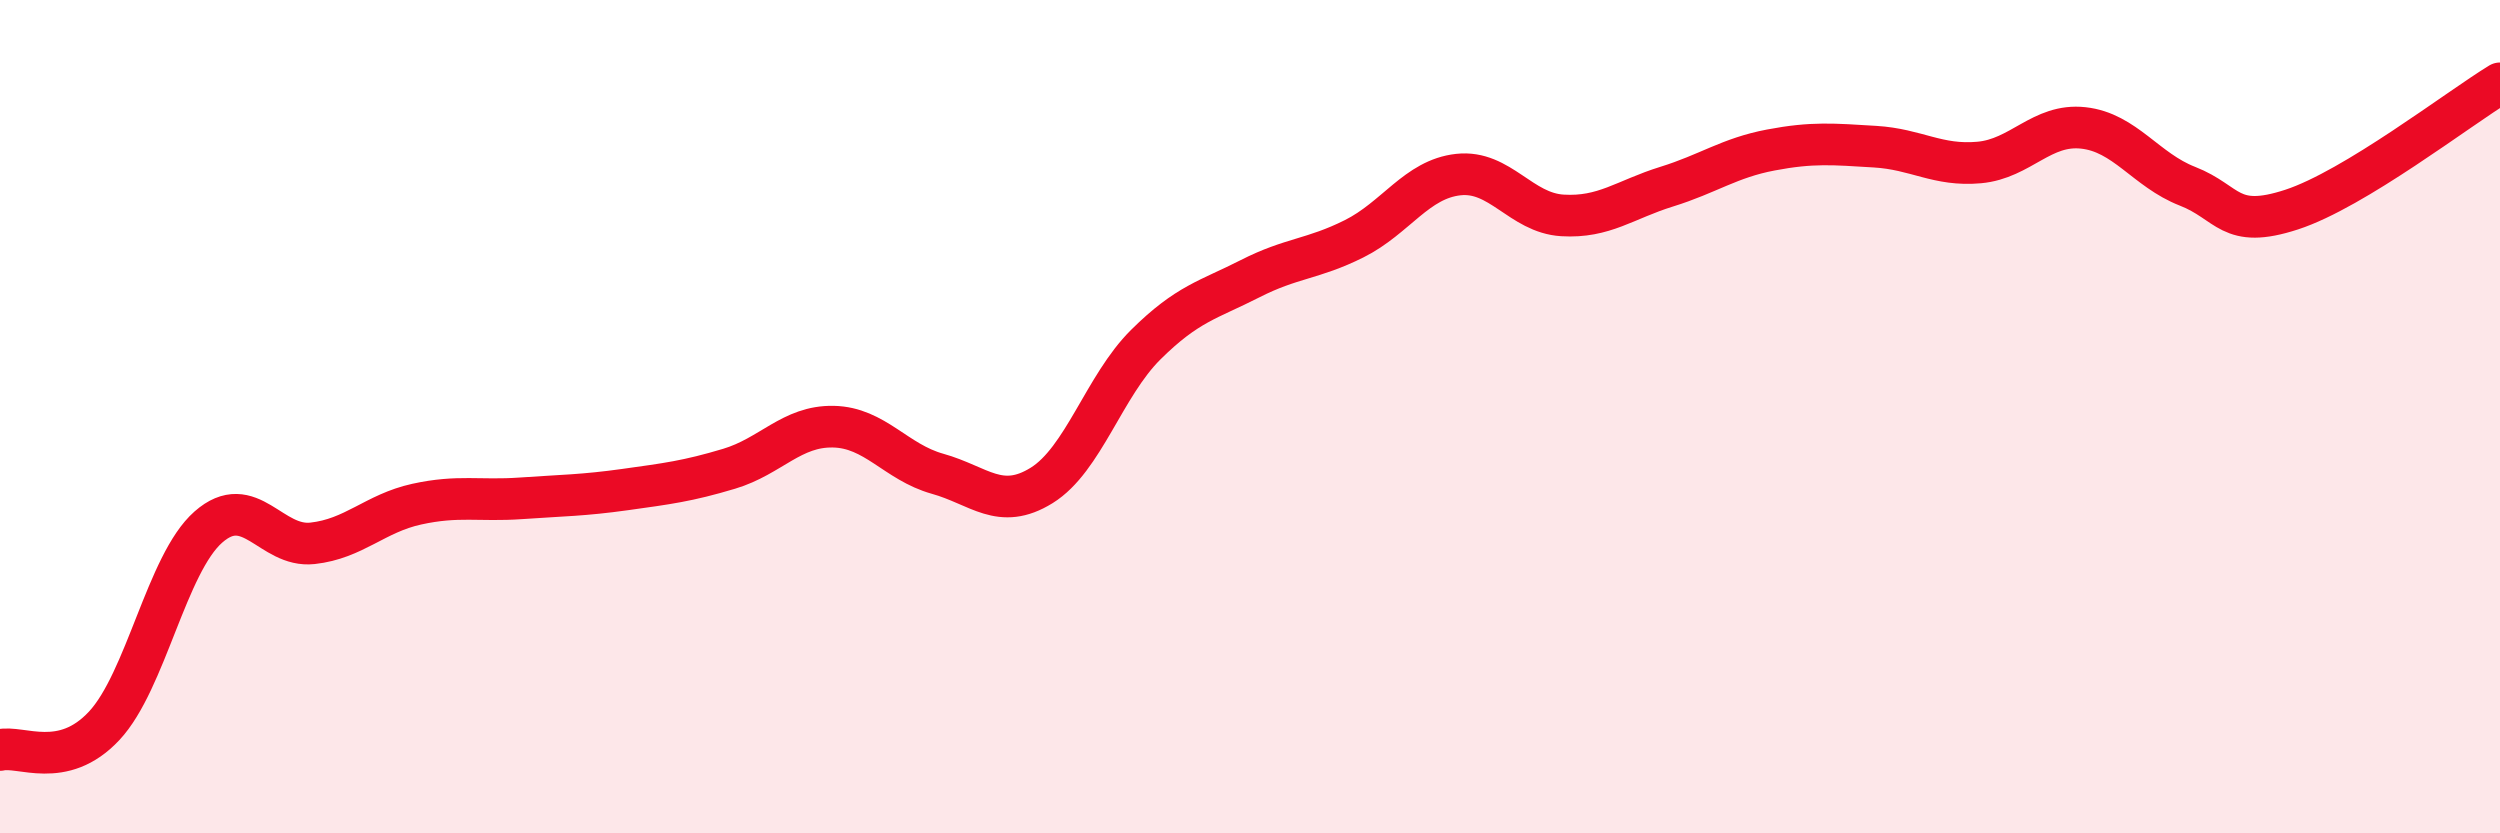
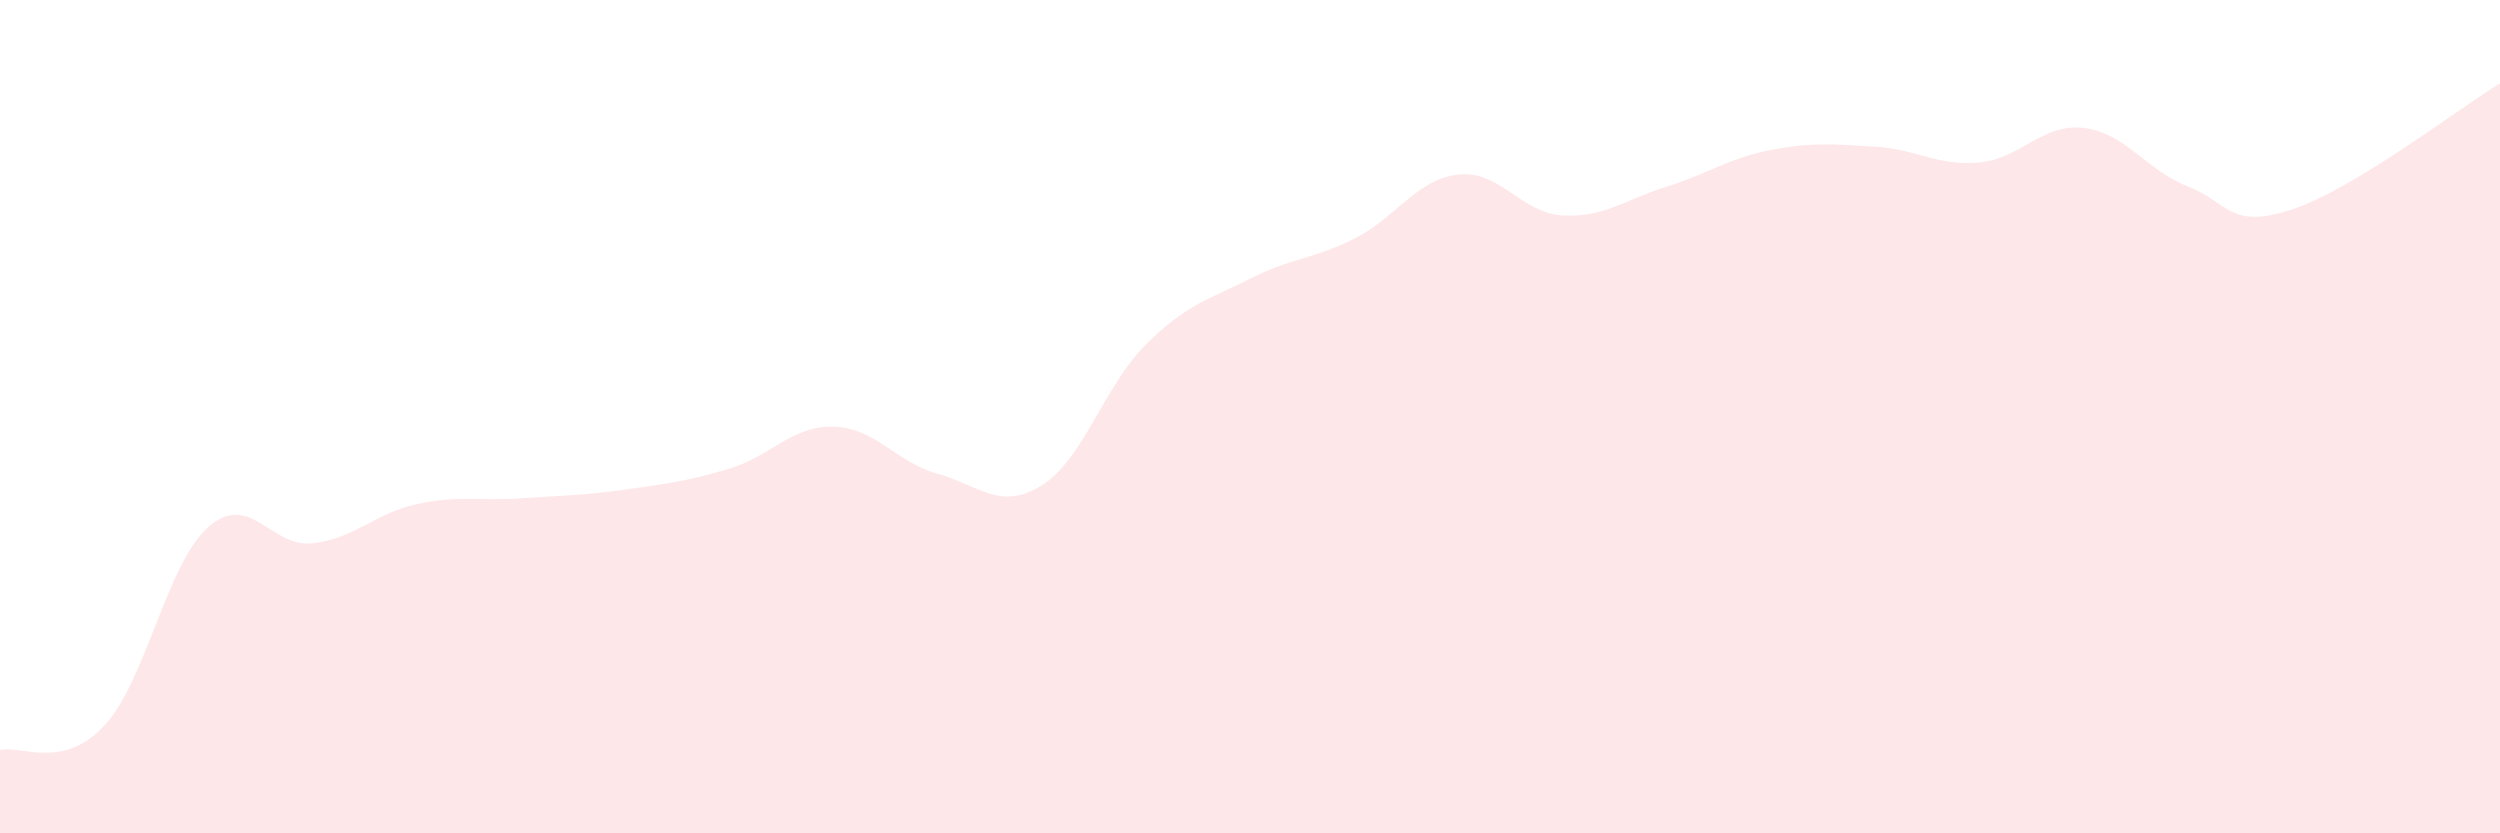
<svg xmlns="http://www.w3.org/2000/svg" width="60" height="20" viewBox="0 0 60 20">
  <path d="M 0,18 C 0.5,17.88 1.5,18.49 2.5,17.42 C 3.5,16.35 4,13.53 5,12.65 C 6,11.77 6.5,13.15 7.5,13.04 C 8.5,12.93 9,12.32 10,12.1 C 11,11.88 11.5,12.03 12.5,11.96 C 13.5,11.89 14,11.89 15,11.75 C 16,11.61 16.5,11.55 17.5,11.25 C 18.5,10.95 19,10.22 20,10.24 C 21,10.26 21.5,11.09 22.5,11.37 C 23.5,11.65 24,12.27 25,11.65 C 26,11.03 26.5,9.26 27.5,8.27 C 28.5,7.28 29,7.2 30,6.69 C 31,6.18 31.5,6.23 32.5,5.73 C 33.5,5.23 34,4.3 35,4.19 C 36,4.08 36.5,5.11 37.5,5.17 C 38.5,5.23 39,4.79 40,4.48 C 41,4.17 41.5,3.79 42.5,3.6 C 43.5,3.41 44,3.46 45,3.52 C 46,3.58 46.5,3.99 47.5,3.9 C 48.5,3.81 49,2.96 50,3.07 C 51,3.18 51.5,4.08 52.5,4.47 C 53.5,4.86 53.5,5.52 55,5.03 C 56.5,4.54 59,2.61 60,2L60 20L0 20Z" fill="#EB0A25" opacity="0.1" stroke-linecap="round" stroke-linejoin="round" />
-   <path d="M 0,18 C 0.5,17.88 1.5,18.49 2.5,17.42 C 3.5,16.35 4,13.53 5,12.65 C 6,11.77 6.5,13.15 7.5,13.04 C 8.5,12.93 9,12.32 10,12.1 C 11,11.88 11.5,12.03 12.5,11.96 C 13.5,11.89 14,11.89 15,11.75 C 16,11.61 16.5,11.55 17.5,11.25 C 18.5,10.95 19,10.22 20,10.24 C 21,10.26 21.5,11.09 22.5,11.37 C 23.5,11.65 24,12.27 25,11.65 C 26,11.03 26.5,9.26 27.5,8.27 C 28.5,7.28 29,7.2 30,6.69 C 31,6.18 31.5,6.23 32.5,5.73 C 33.5,5.23 34,4.3 35,4.19 C 36,4.08 36.5,5.11 37.5,5.17 C 38.5,5.23 39,4.79 40,4.48 C 41,4.17 41.5,3.79 42.5,3.6 C 43.5,3.41 44,3.46 45,3.52 C 46,3.58 46.5,3.99 47.5,3.9 C 48.5,3.81 49,2.96 50,3.07 C 51,3.18 51.5,4.08 52.5,4.47 C 53.5,4.86 53.5,5.52 55,5.03 C 56.5,4.54 59,2.61 60,2" stroke="#EB0A25" stroke-width="1" fill="none" stroke-linecap="round" stroke-linejoin="round" />
</svg>